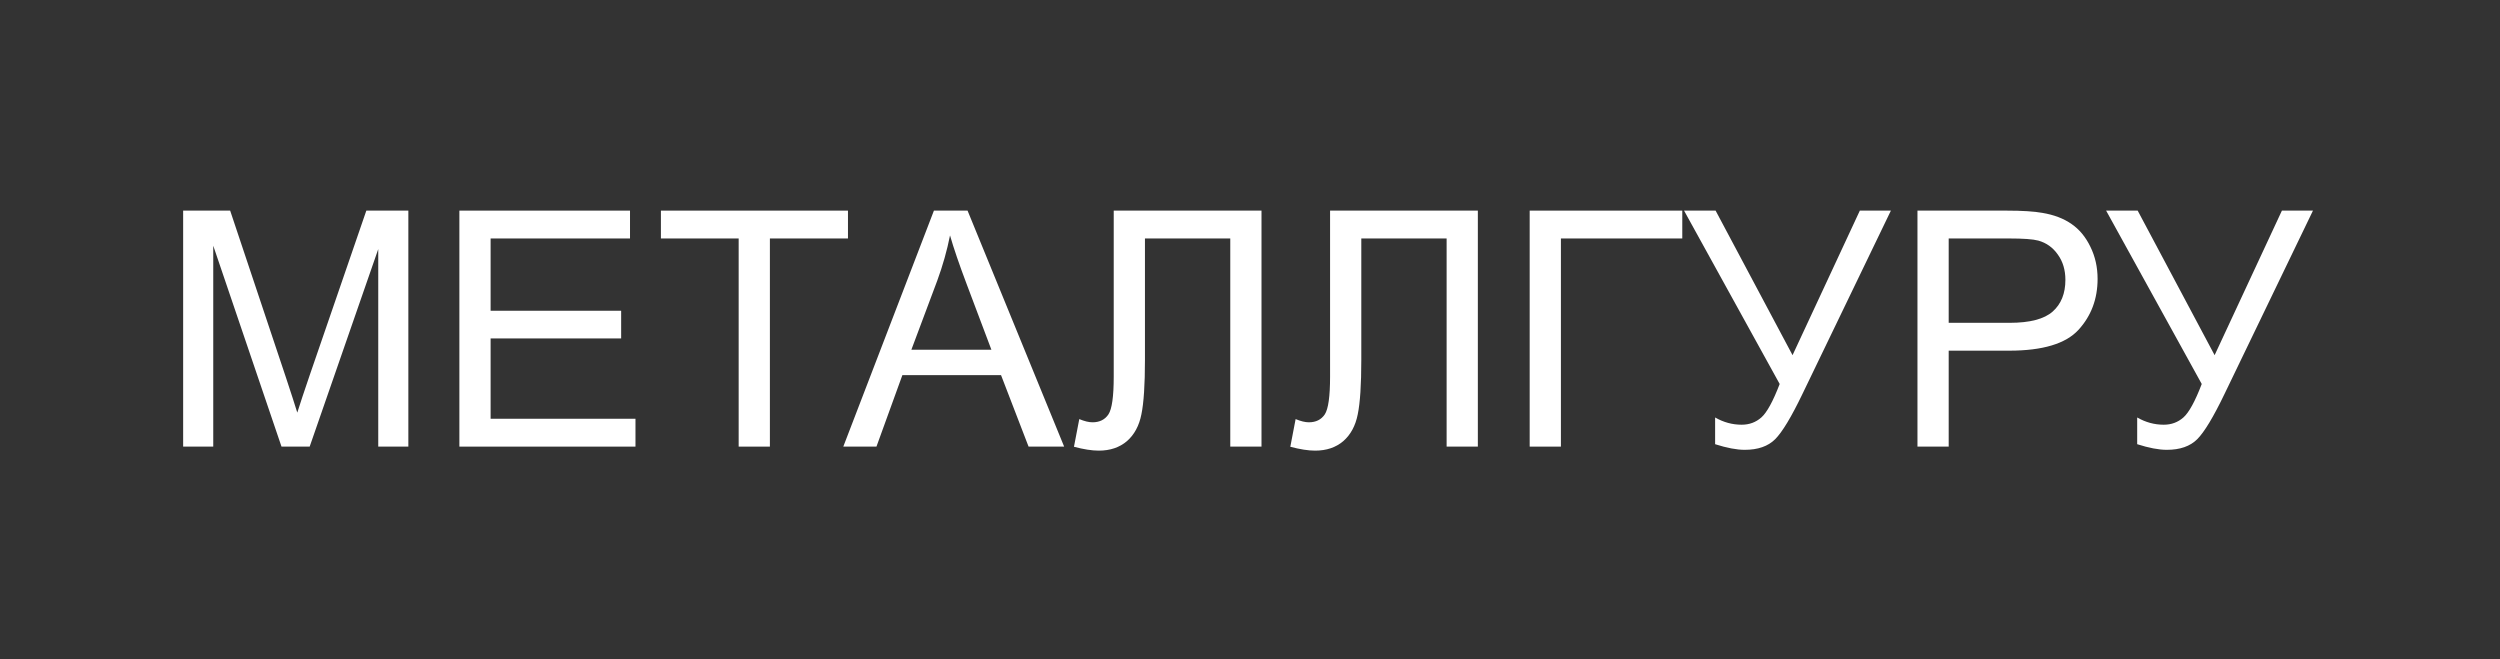
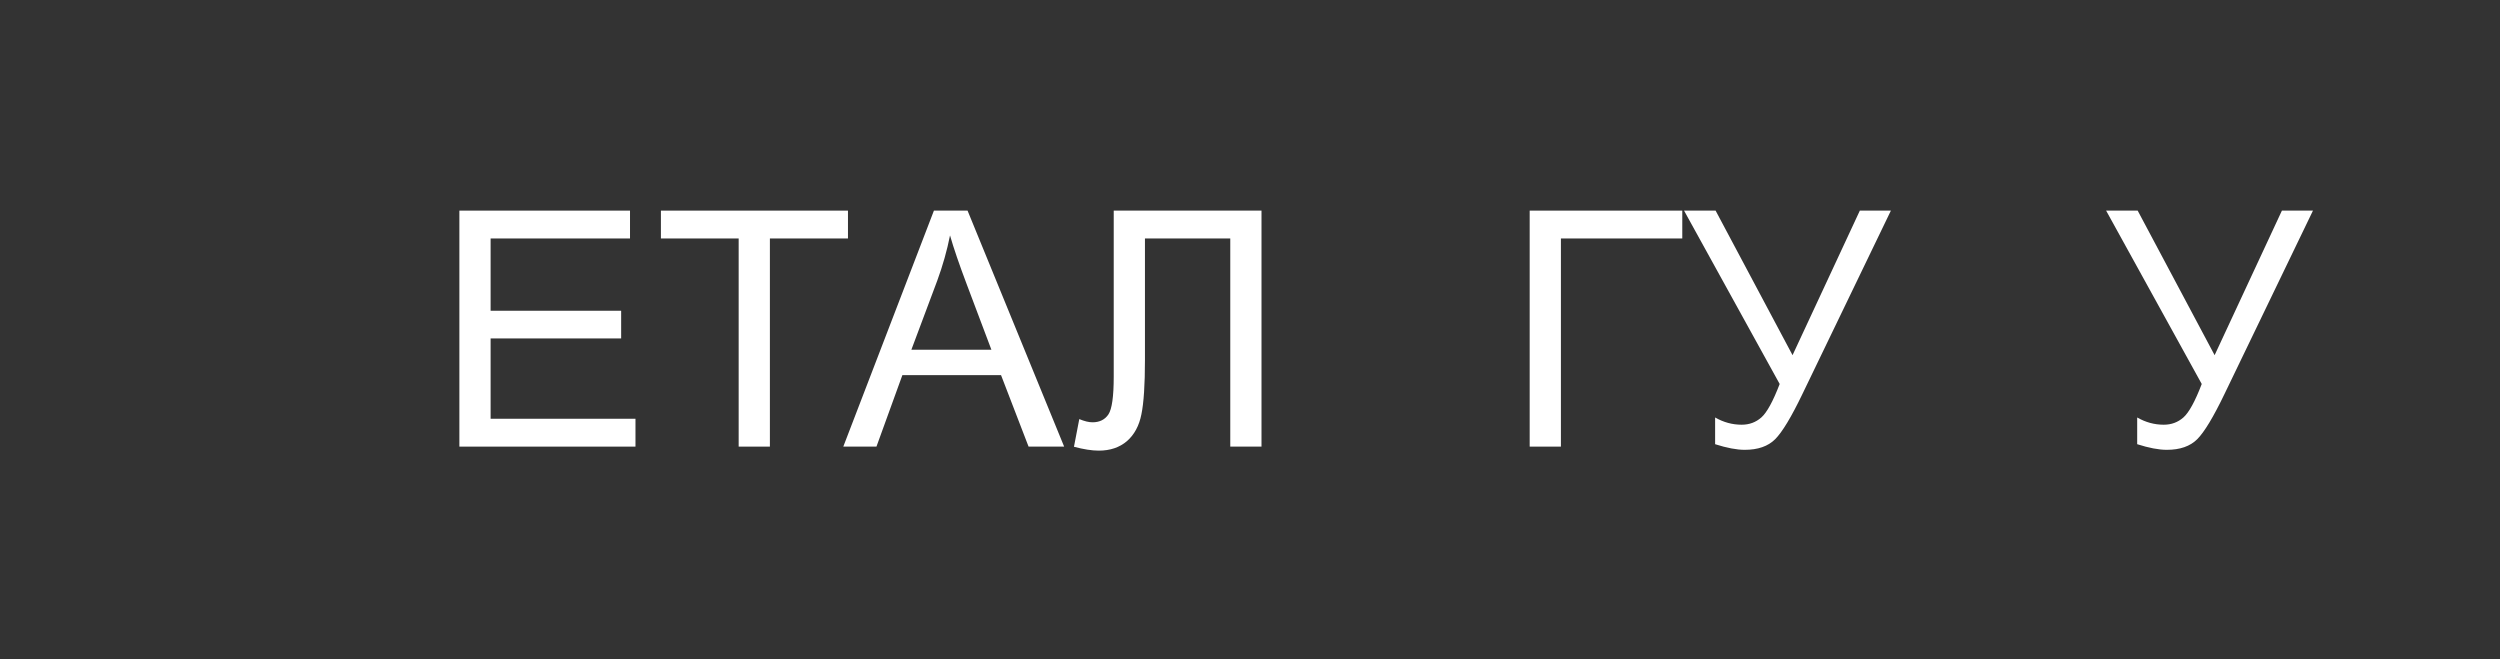
<svg xmlns="http://www.w3.org/2000/svg" width="273" height="72" viewBox="0 0 273 72" fill="none">
  <rect x="0" y="0" width="273" height="72" fill="#333333" stroke="none" />
-   <path d="M20 48.77V23H25.133L31.232 41.246C31.795 42.945 32.205 44.217 32.463 45.06C32.756 44.123 33.213 42.746 33.834 40.93L40.004 23H44.592V48.77H41.305V27.201L33.816 48.77H30.74L23.287 26.832V48.77H20Z" fill="white" />
  <path d="M50.164 48.77V23H68.797V26.041H53.574V33.934H67.83V36.957H53.574V45.728H69.394V48.77H50.164Z" fill="white" />
  <path d="M80.662 48.77V26.041H72.172V23H92.598V26.041H84.072V48.77H80.662Z" fill="white" />
  <path d="M92.088 48.77L101.984 23H105.658L116.205 48.77H112.32L109.314 40.965H98.539L95.709 48.77H92.088ZM99.523 38.188H108.26L105.57 31.051C104.75 28.883 104.141 27.102 103.742 25.707C103.414 27.359 102.951 29 102.354 30.629L99.523 38.188Z" fill="white" />
  <path d="M121.619 23H137.756V48.77H134.346V26.041H125.029V39.312C125.029 42.008 124.9 43.982 124.643 45.236C124.396 46.49 123.869 47.469 123.061 48.172C122.252 48.863 121.227 49.209 119.984 49.209C119.234 49.209 118.332 49.068 117.277 48.787L117.857 45.764C118.42 45.998 118.9 46.115 119.299 46.115C120.072 46.115 120.652 45.828 121.039 45.254C121.426 44.668 121.619 43.297 121.619 41.141V23Z" fill="white" />
-   <path d="M145.244 23H161.381V48.77H157.971V26.041H148.654V39.312C148.654 42.008 148.525 43.982 148.268 45.236C148.021 46.49 147.494 47.469 146.686 48.172C145.877 48.863 144.852 49.209 143.609 49.209C142.859 49.209 141.957 49.068 140.902 48.787L141.482 45.764C142.045 45.998 142.525 46.115 142.924 46.115C143.697 46.115 144.277 45.828 144.664 45.254C145.051 44.668 145.244 43.297 145.244 41.141V23Z" fill="white" />
  <path d="M167.041 23H183.705V26.041H170.451V48.77H167.041V23Z" fill="white" />
  <path d="M183.898 23H187.344L195.746 38.785L203.094 23H206.486L196.818 43.039C195.611 45.547 194.621 47.188 193.848 47.961C193.074 48.734 191.967 49.121 190.525 49.121C189.646 49.121 188.568 48.916 187.291 48.506V45.588C188.205 46.115 189.172 46.379 190.191 46.379C191.023 46.379 191.738 46.115 192.336 45.588C192.945 45.049 193.613 43.83 194.34 41.932L183.898 23Z" fill="white" />
-   <path d="M209.387 48.77V23H219.107C220.818 23 222.125 23.082 223.027 23.246C224.293 23.457 225.354 23.861 226.209 24.459C227.064 25.045 227.75 25.871 228.266 26.938C228.793 28.004 229.057 29.176 229.057 30.453C229.057 32.645 228.359 34.502 226.965 36.025C225.57 37.537 223.051 38.293 219.406 38.293H212.797V48.77H209.387ZM212.797 35.252H219.459C221.662 35.252 223.227 34.842 224.152 34.022C225.078 33.201 225.541 32.047 225.541 30.559C225.541 29.48 225.266 28.561 224.715 27.799C224.176 27.025 223.461 26.516 222.57 26.27C221.996 26.117 220.936 26.041 219.389 26.041H212.797V35.252Z" fill="white" />
  <path d="M229.988 23H233.434L241.836 38.785L249.184 23H252.576L242.908 43.039C241.701 45.547 240.711 47.188 239.938 47.961C239.164 48.734 238.057 49.121 236.615 49.121C235.736 49.121 234.658 48.916 233.381 48.506V45.588C234.295 46.115 235.262 46.379 236.281 46.379C237.113 46.379 237.828 46.115 238.426 45.588C239.035 45.049 239.703 43.83 240.43 41.932L229.988 23Z" fill="white" />
</svg>